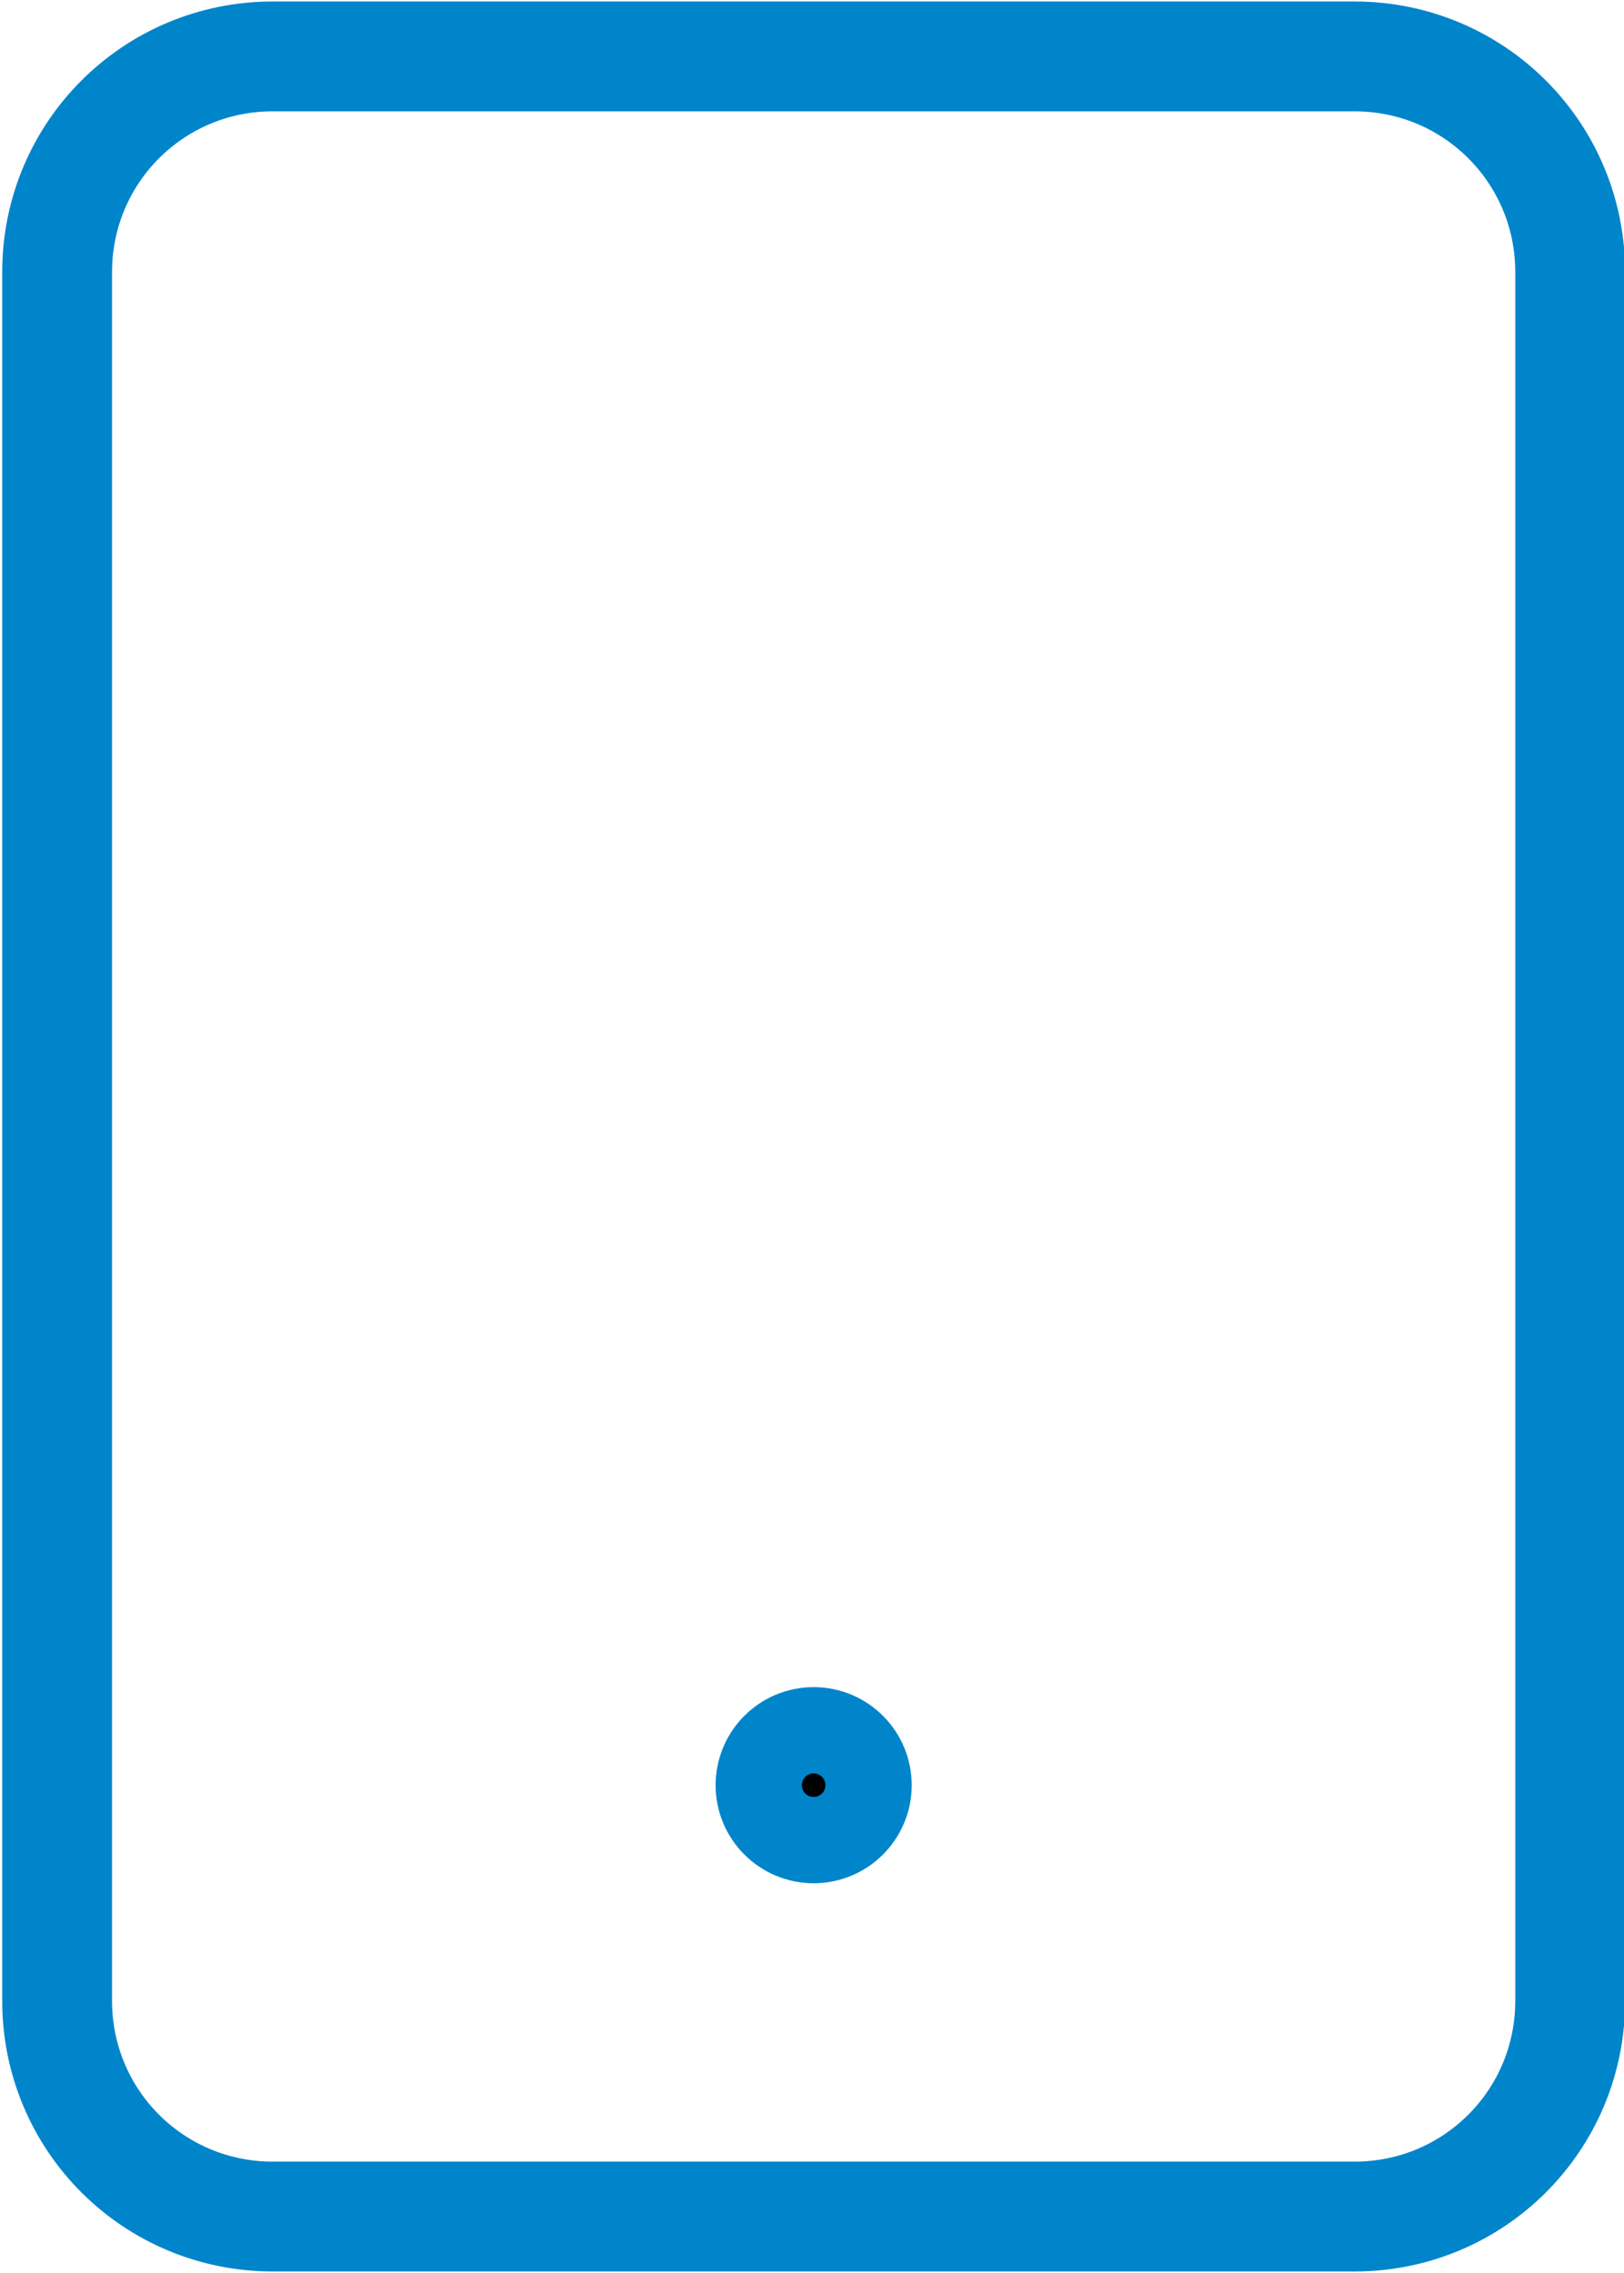
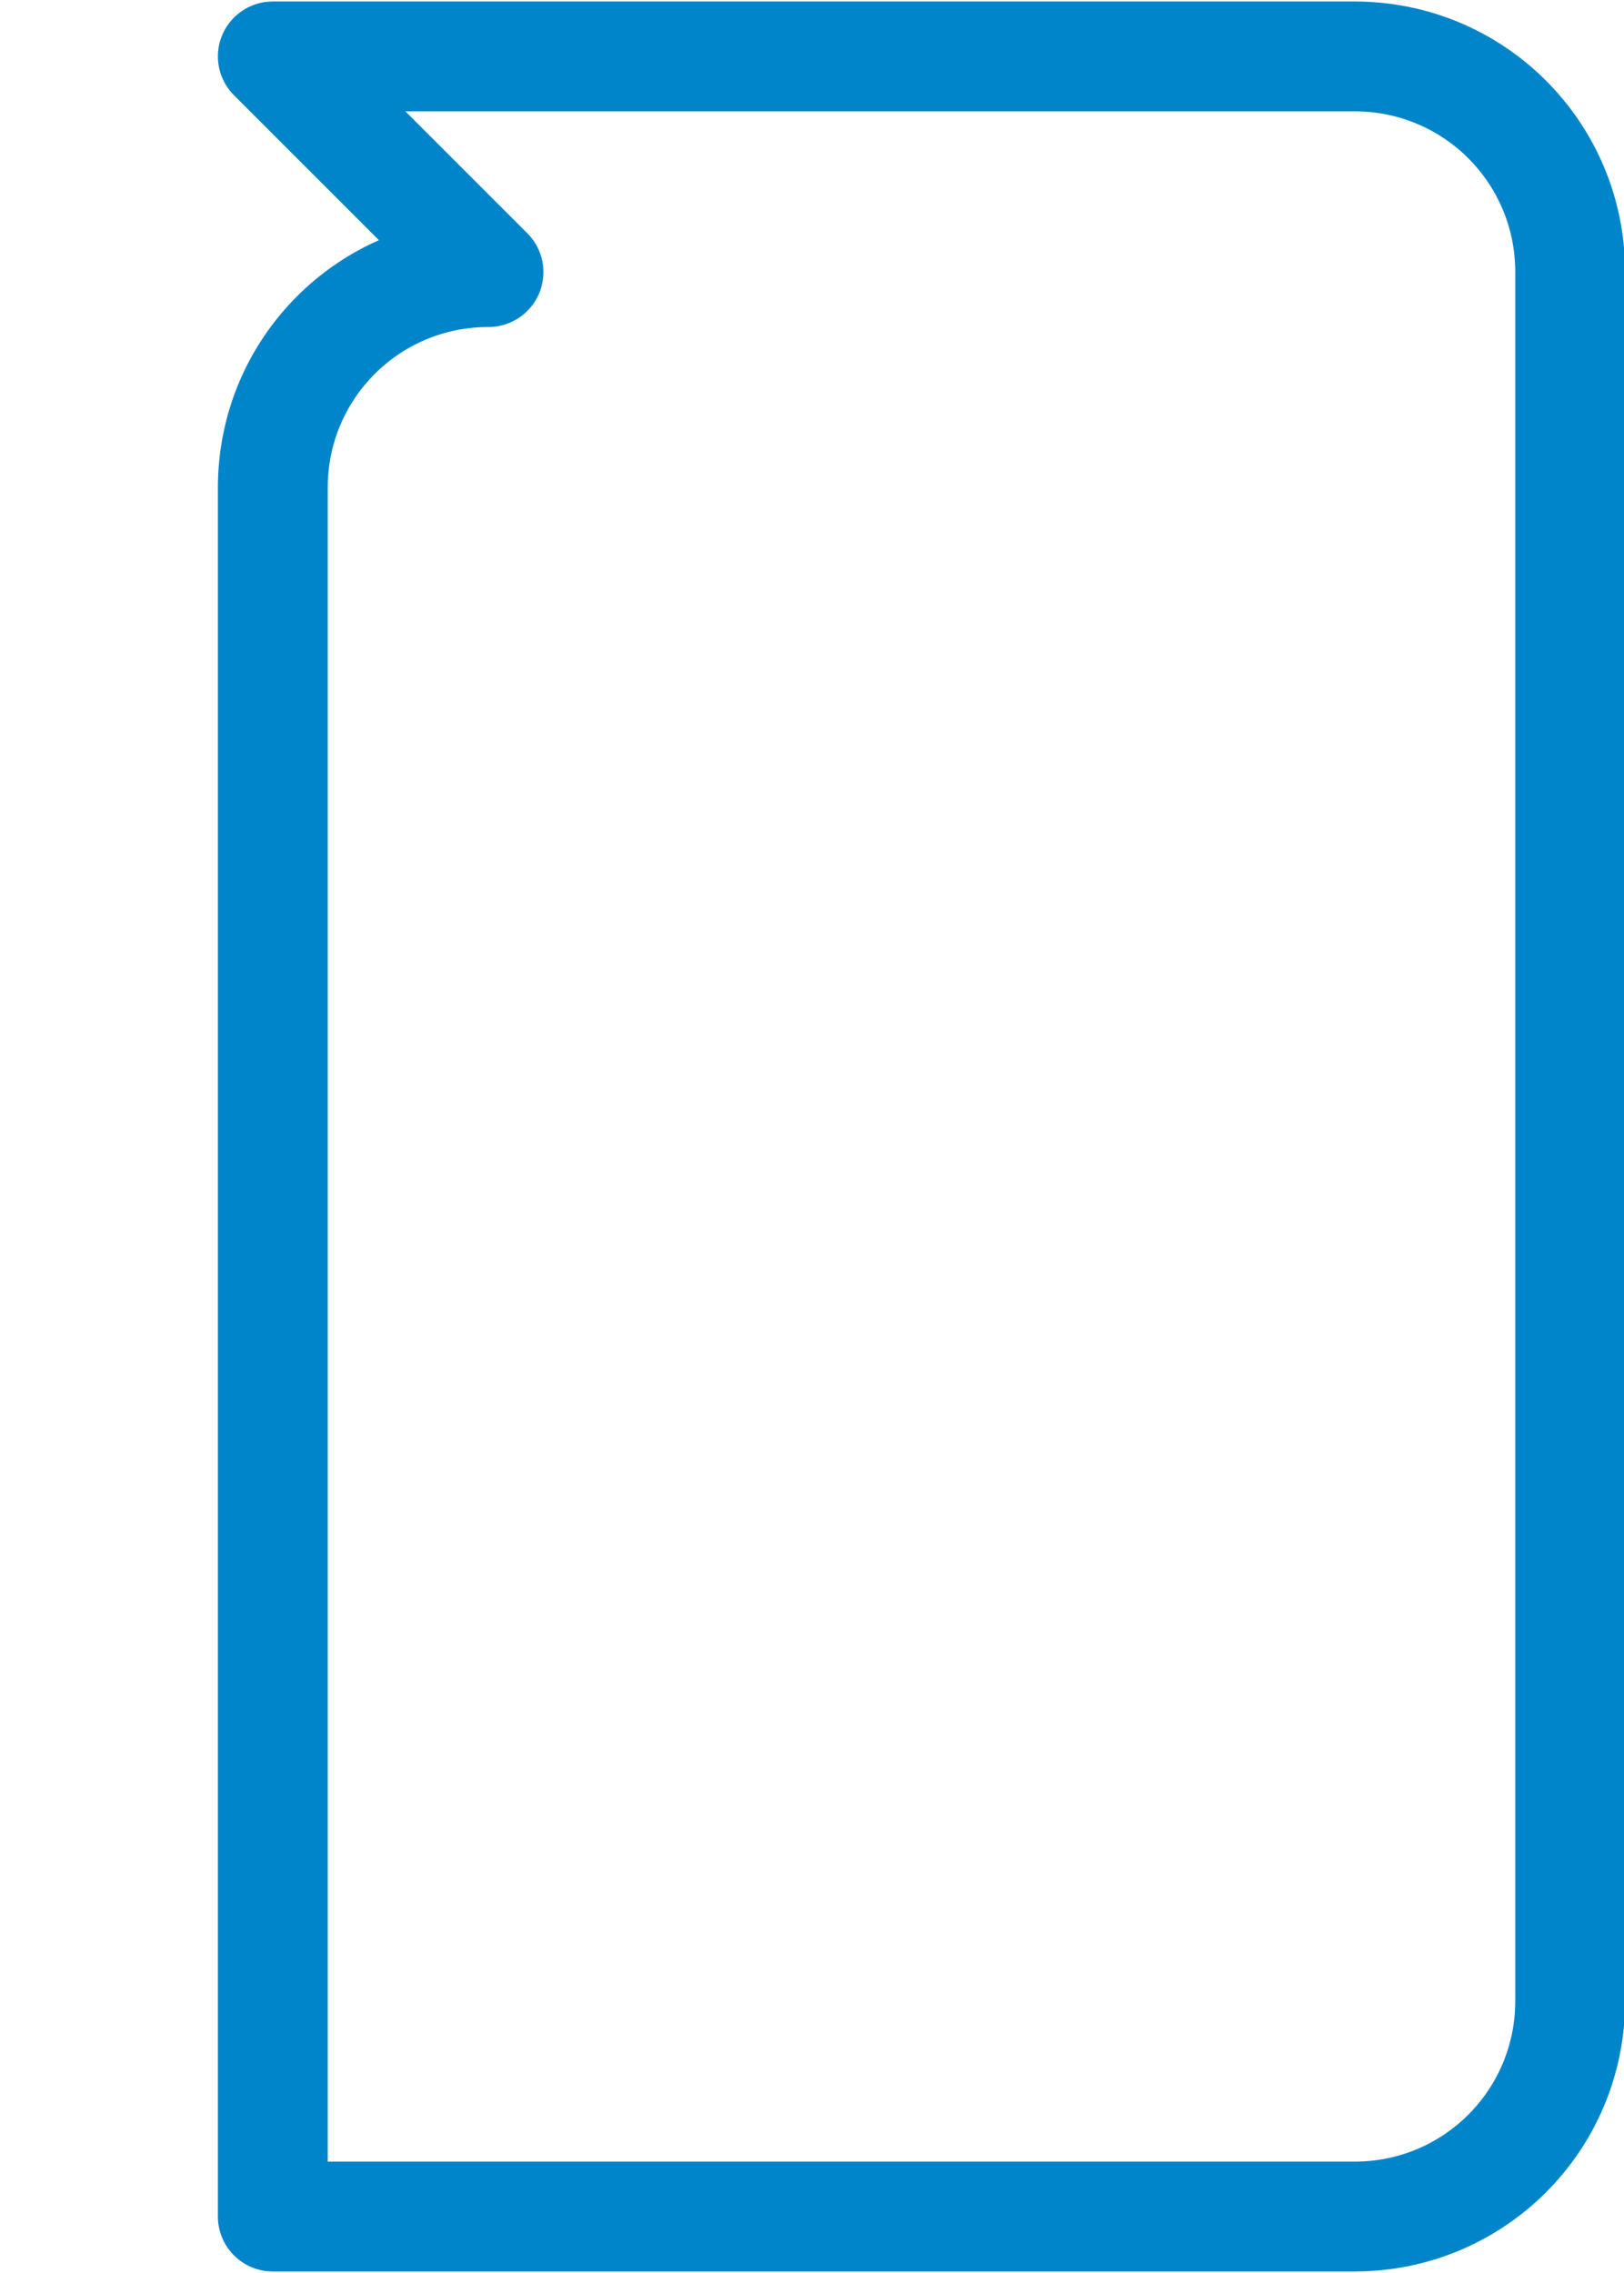
<svg xmlns="http://www.w3.org/2000/svg" xml:space="preserve" width="37.54mm" height="52.54mm" style="shape-rendering:geometricPrecision; text-rendering:geometricPrecision; image-rendering:optimizeQuality; fill-rule:evenodd; clip-rule:evenodd" viewBox="0 0 489 685">
  <defs>
    <style type="text/css">  .str1 {stroke:#0085CB;stroke-width:33.103} .str0 {stroke:#0085CB;stroke-width:33.103;stroke-linecap:round;stroke-linejoin:round} .fil0 {fill:none} .fil1 {fill:black}  </style>
  </defs>
  <g id="Ebene_x0020_1">
    <g id="_889788176">
-       <path class="fil0 str0" d="M82 17l326 0c36,0 65,29 65,65l0 521c0,36 -29,65 -65,65l-326 0c-36,0 -65,-29 -65,-65l0 -521c0,-36 29,-65 65,-65z" />
-       <circle class="fil1 str1" cx="245" cy="538" r="13" />
+       <path class="fil0 str0" d="M82 17l326 0c36,0 65,29 65,65l0 521c0,36 -29,65 -65,65l-326 0l0 -521c0,-36 29,-65 65,-65z" />
    </g>
  </g>
</svg>